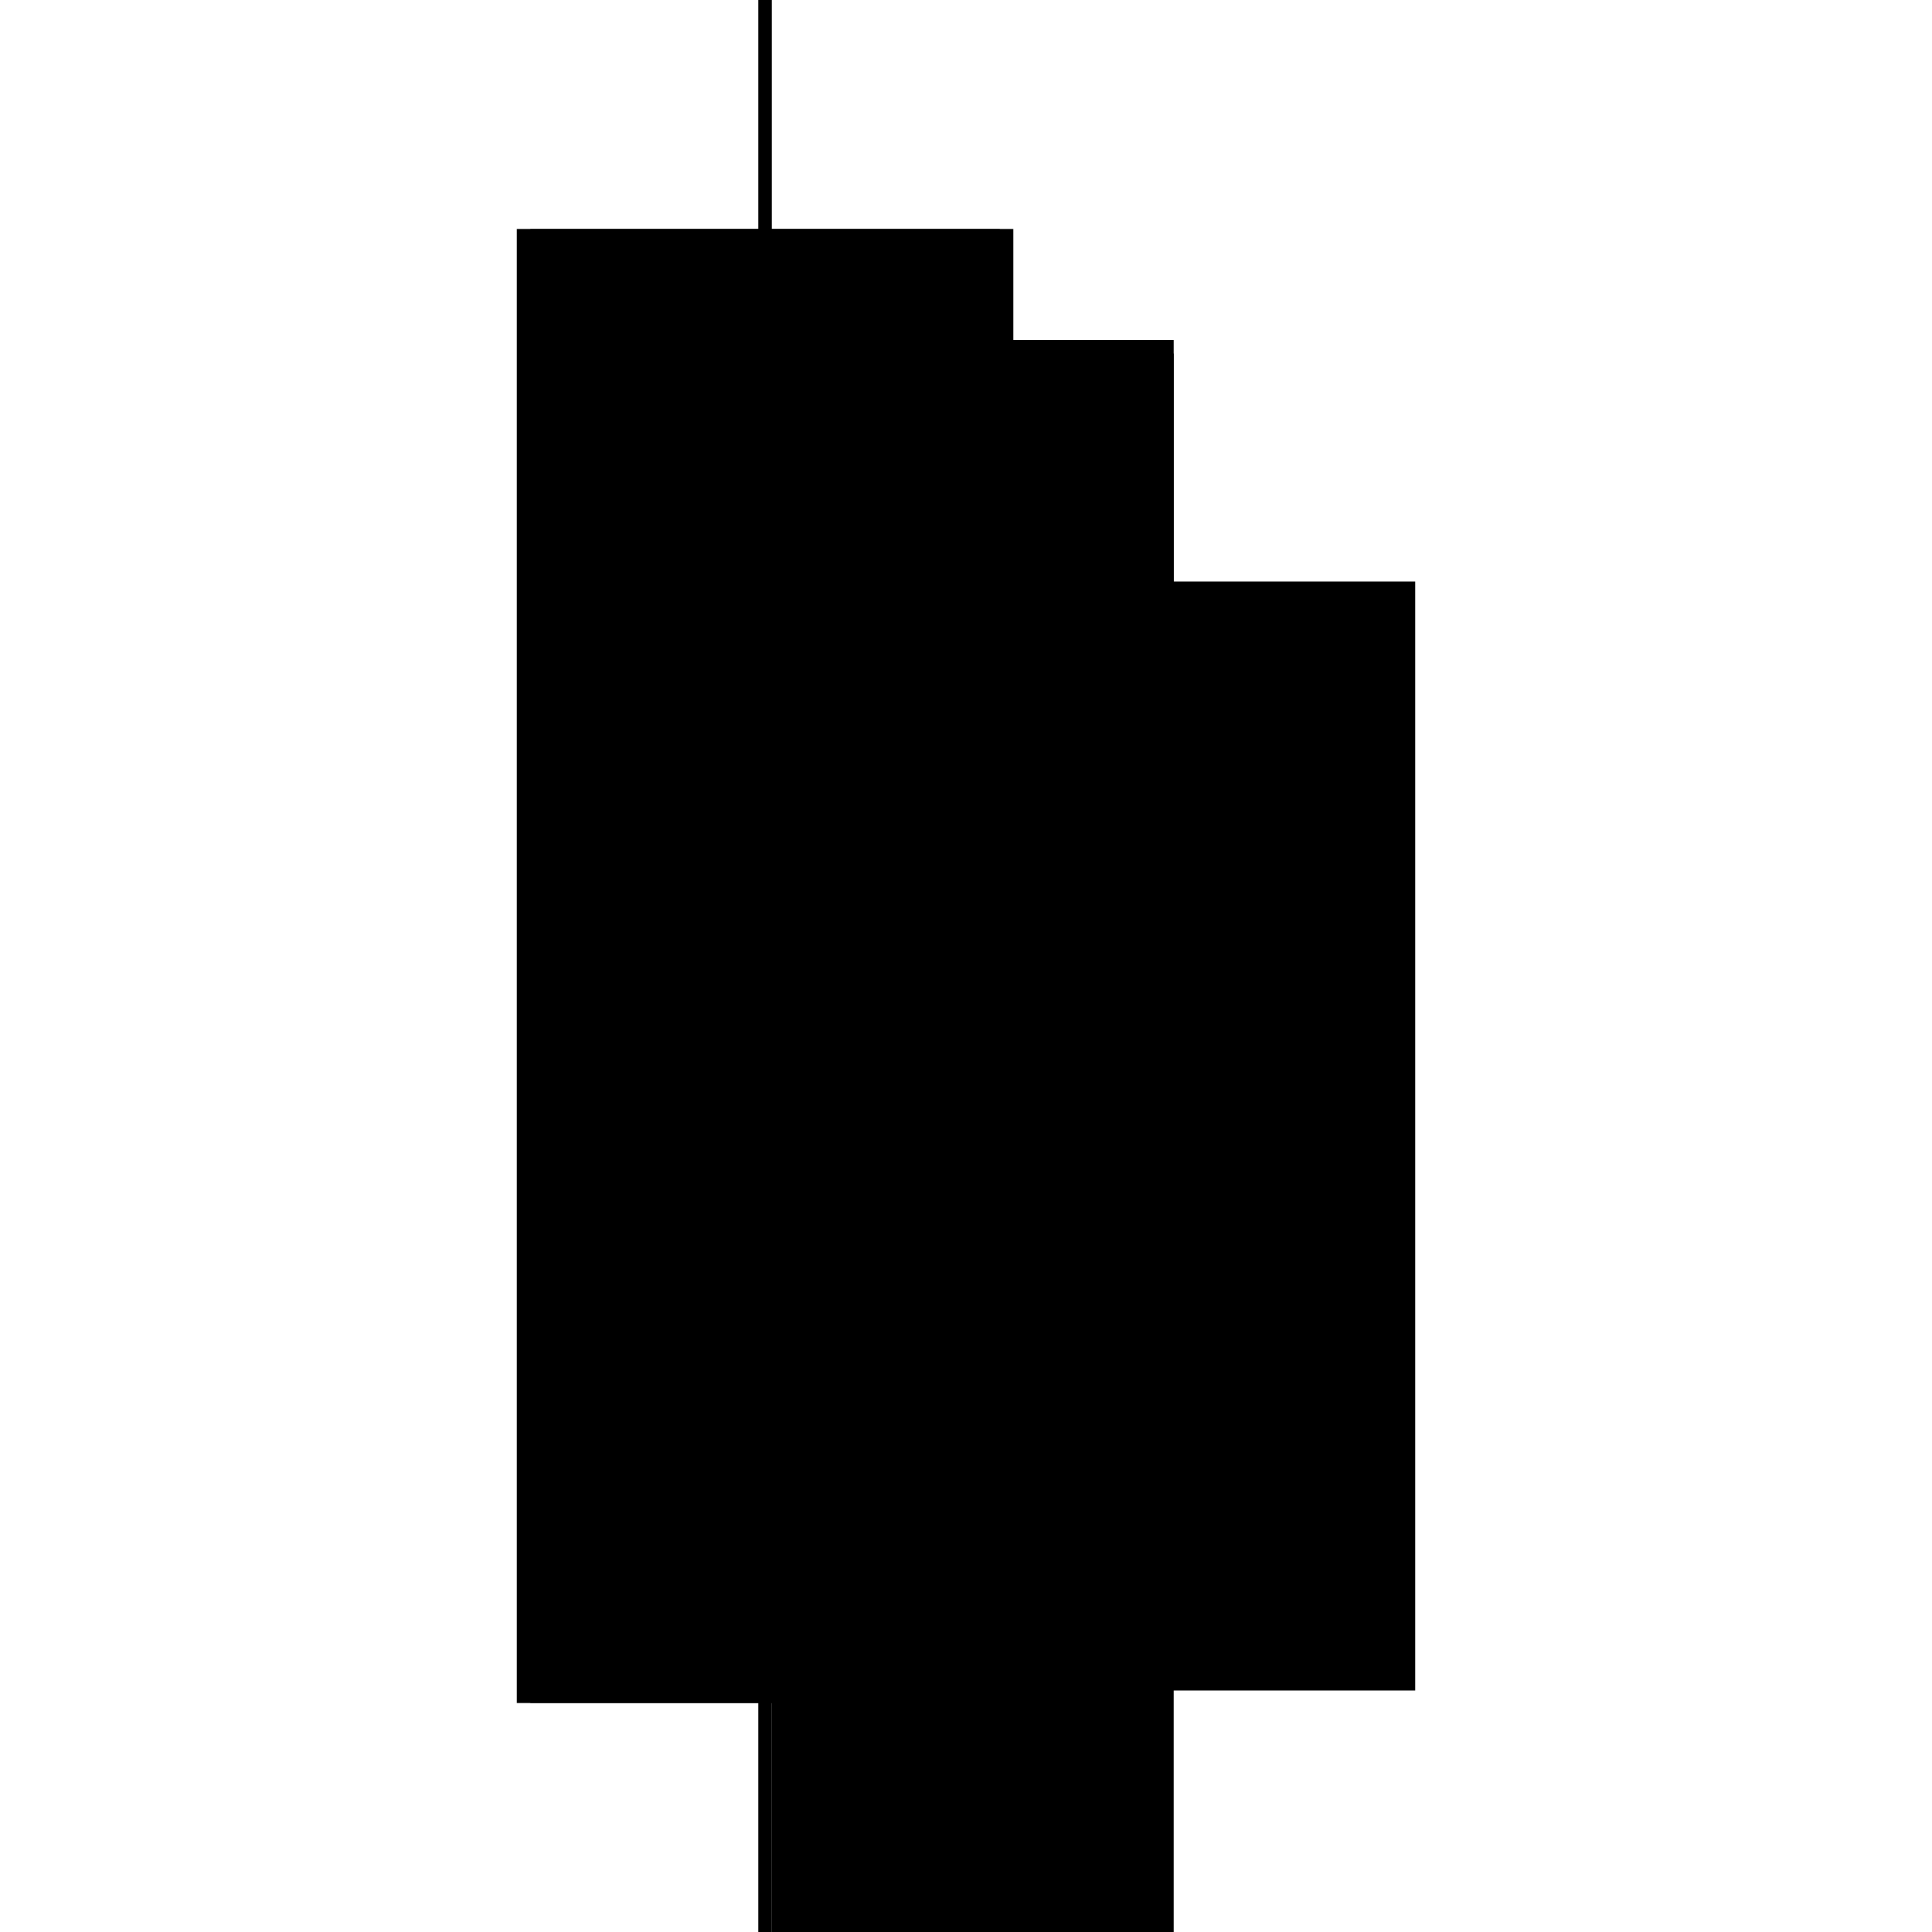
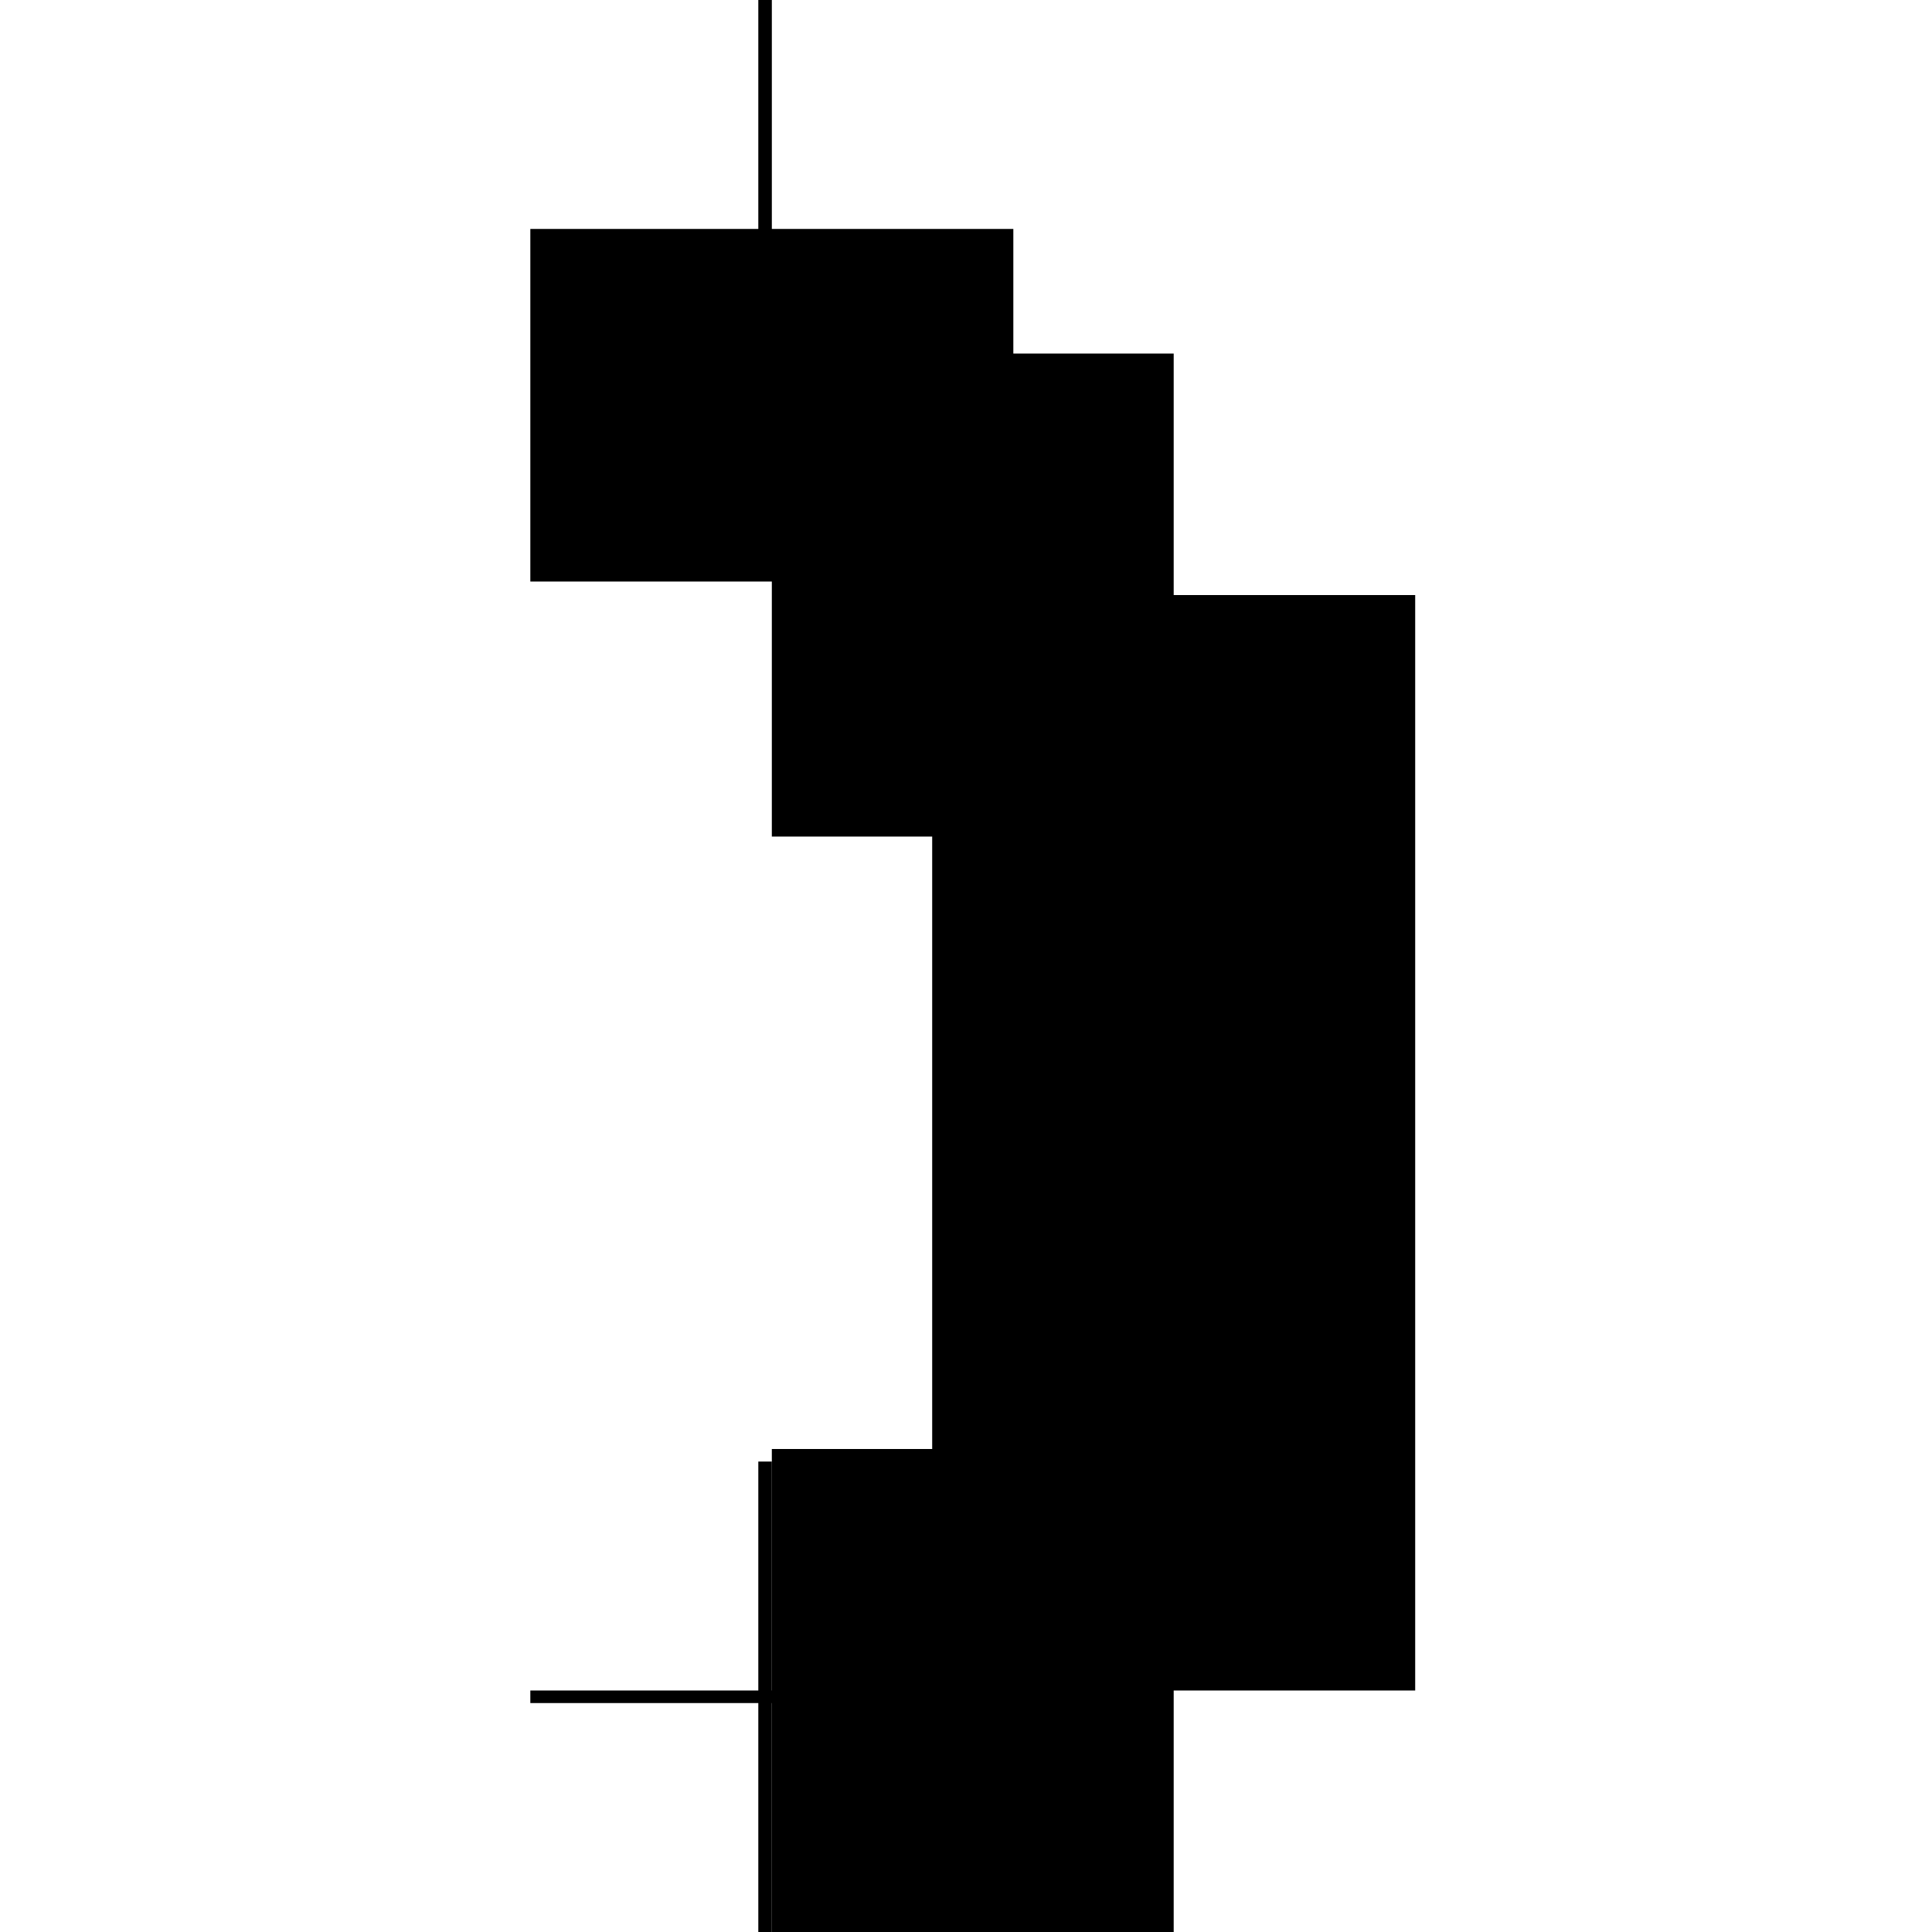
<svg xmlns="http://www.w3.org/2000/svg" baseProfile="full" height="100%" version="1.1" viewBox="-1,-1,2,2" width="100%">
  <defs>
    <style type="text/css">.vectorEffectClass {vector-effect: non-scaling-stroke;}</style>
  </defs>
-   <line class="vectorEffectClass" fill="none" stroke="black" stroke-width="0.5" x1="-0.215" x2="-0.215" y1="0.763" y2="-0.763" />
-   <line class="vectorEffectClass" fill="none" stroke="black" stroke-width="0.5" x1="-0.201" x2="-0.201" y1="0.75" y2="-0.384" />
  <line class="vectorEffectClass" fill="none" stroke="black" stroke-width="0.5" x1="0.215" x2="0.215" y1="0.75" y2="-0.384" />
-   <line class="vectorEffectClass" fill="none" stroke="black" stroke-width="0.5" x1="-0.201" x2="0.215" y1="-0.398" y2="-0.398" />
  <line class="vectorEffectClass" fill="none" stroke="black" stroke-width="0.5" x1="-0.201" x2="0.215" y1="-0.384" y2="-0.384" />
  <line class="vectorEffectClass" fill="none" stroke="black" stroke-width="0.5" x1="-0.201" x2="0.215" y1="0.75" y2="0.75" />
  <line class="vectorEffectClass" fill="none" stroke="black" stroke-width="0.5" x1="-0.201" x2="-0.201" y1="-0.398" y2="-0.763" />
-   <line class="vectorEffectClass" fill="none" stroke="black" stroke-width="0.5" x1="-0.201" x2="-0.201" y1="-0.384" y2="-0.398" />
-   <line class="vectorEffectClass" fill="none" stroke="black" stroke-width="0.5" x1="0.215" x2="0.215" y1="-0.384" y2="-0.398" />
  <line class="vectorEffectClass" fill="none" stroke="black" stroke-width="0.5" x1="-0.215" x2="-0.201" y1="-0.763" y2="-0.763" />
  <line class="vectorEffectClass" fill="none" stroke="black" stroke-width="0.5" x1="-0.215" x2="-0.201" y1="0.763" y2="0.763" />
  <line class="vectorEffectClass" fill="none" stroke="black" stroke-width="0.5" x1="-0.201" x2="-0.201" y1="0.763" y2="0.75" />
</svg>